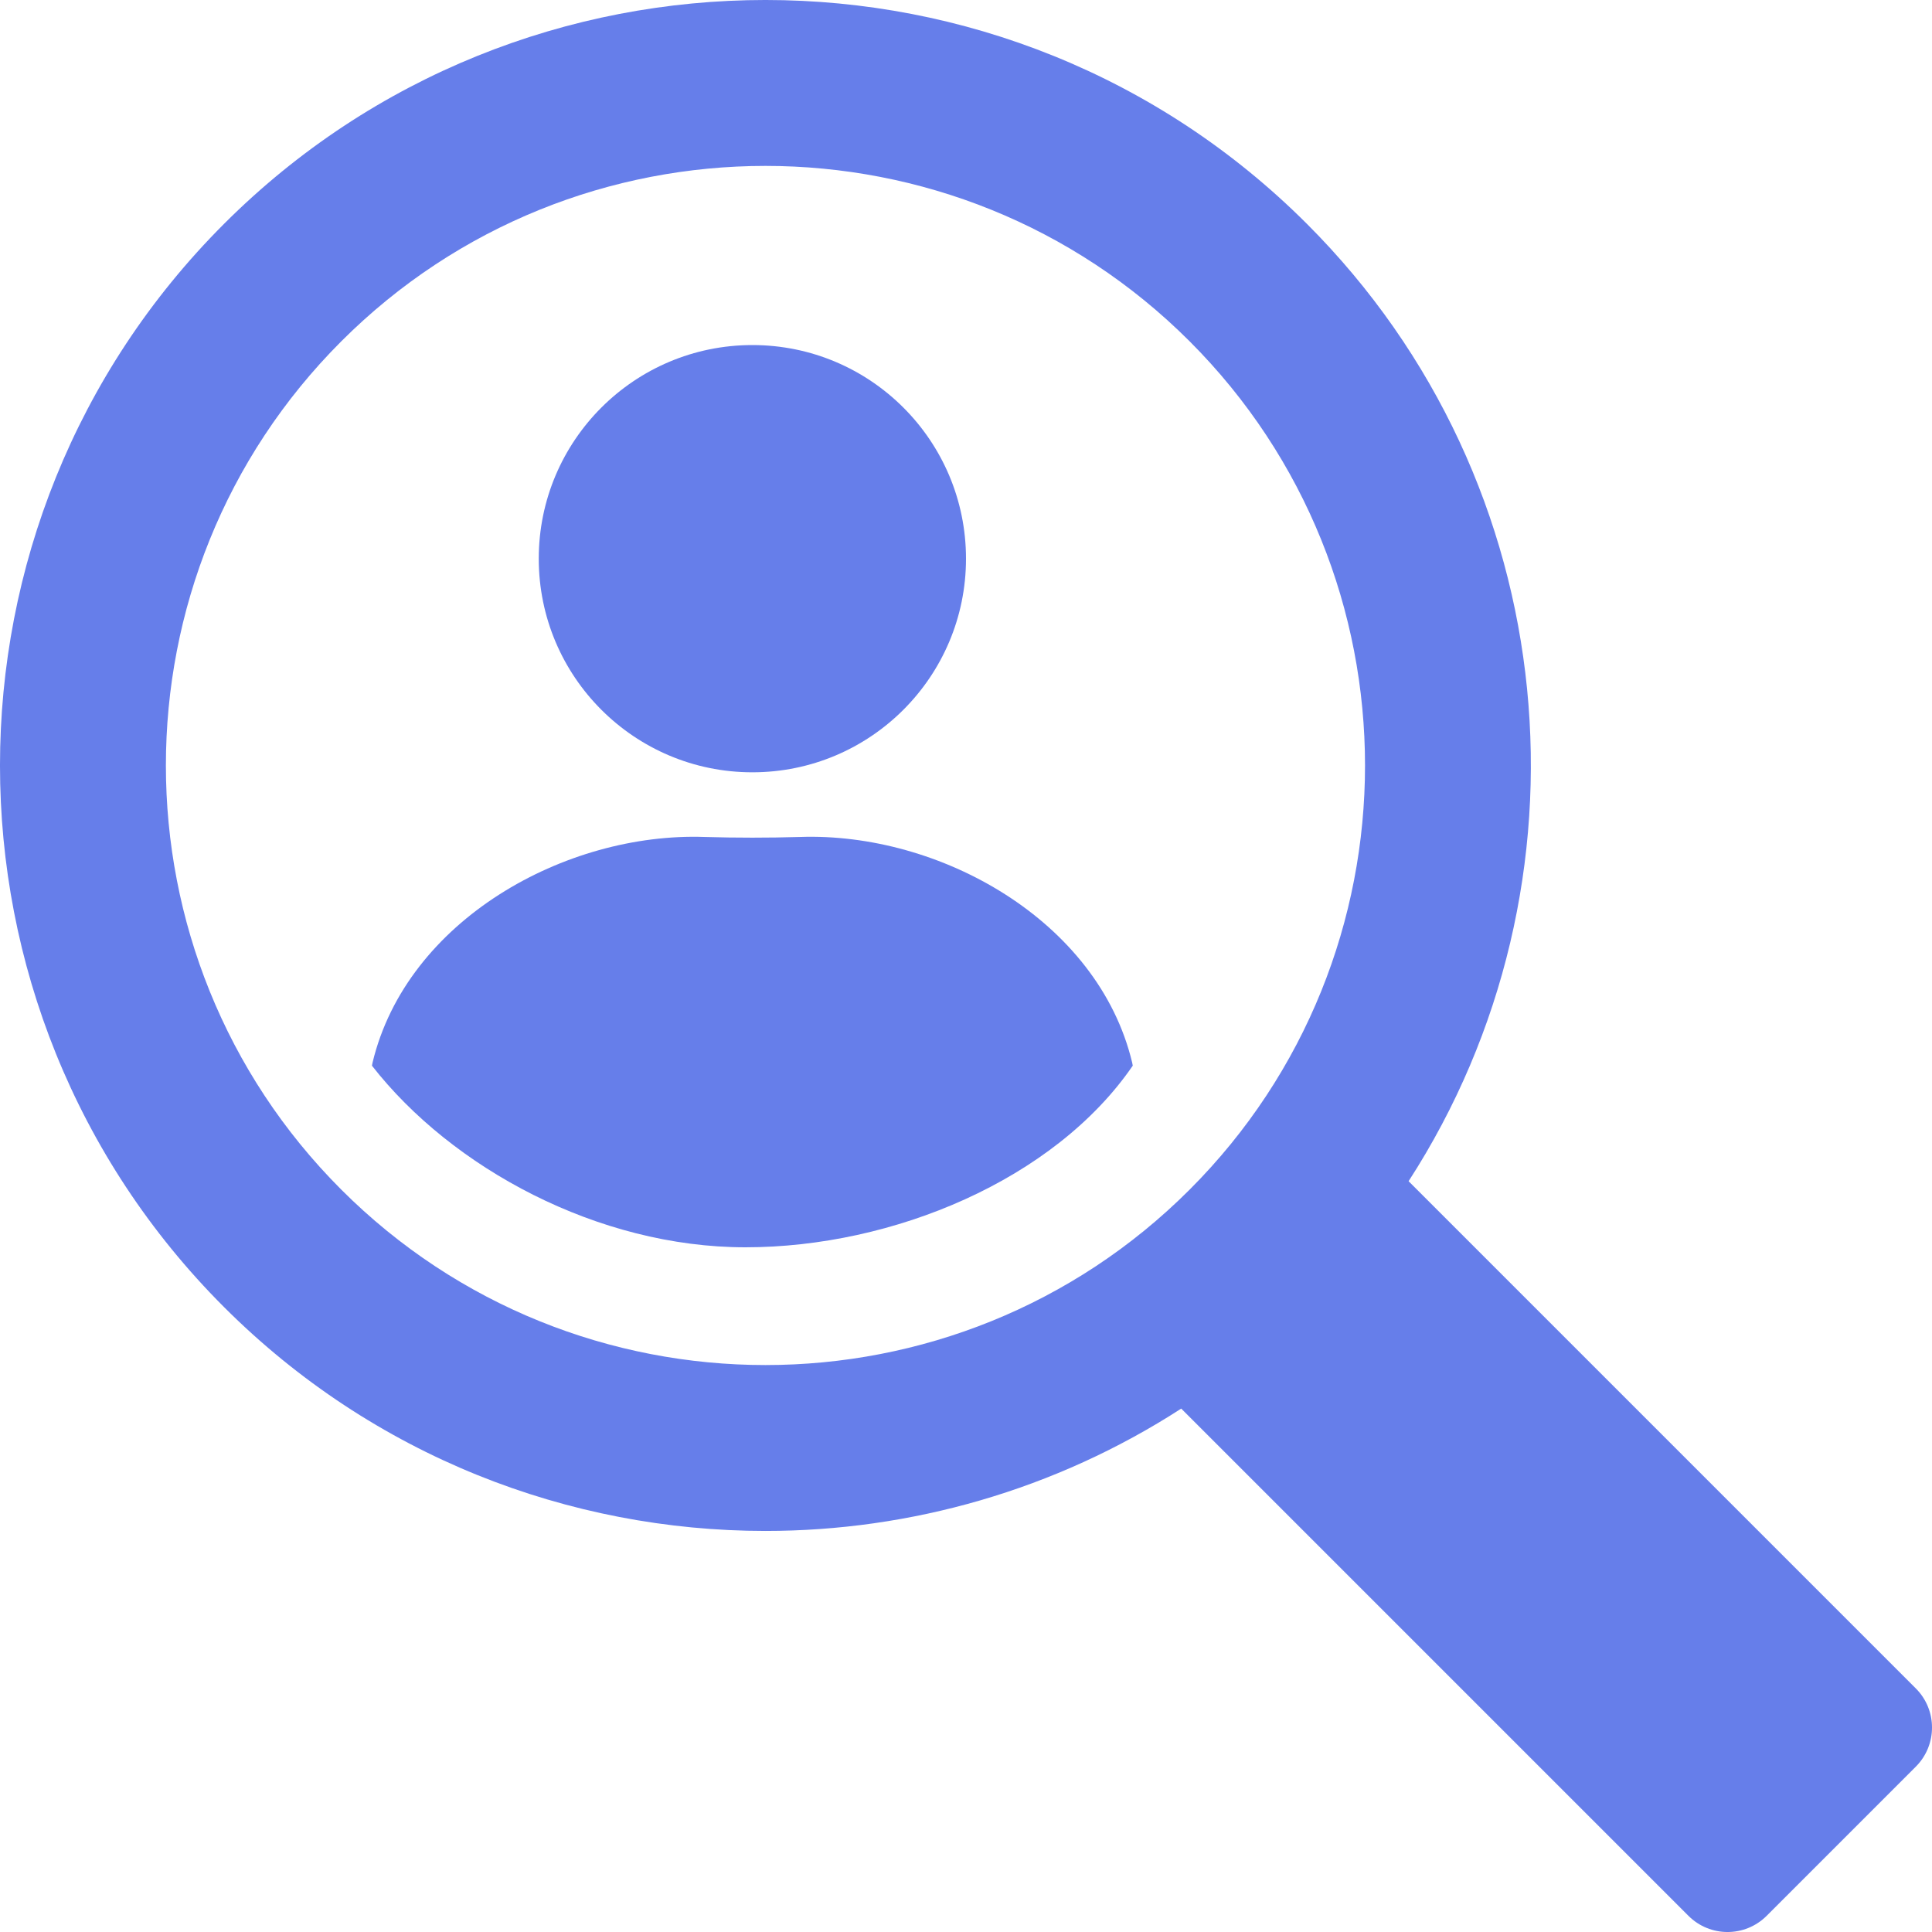
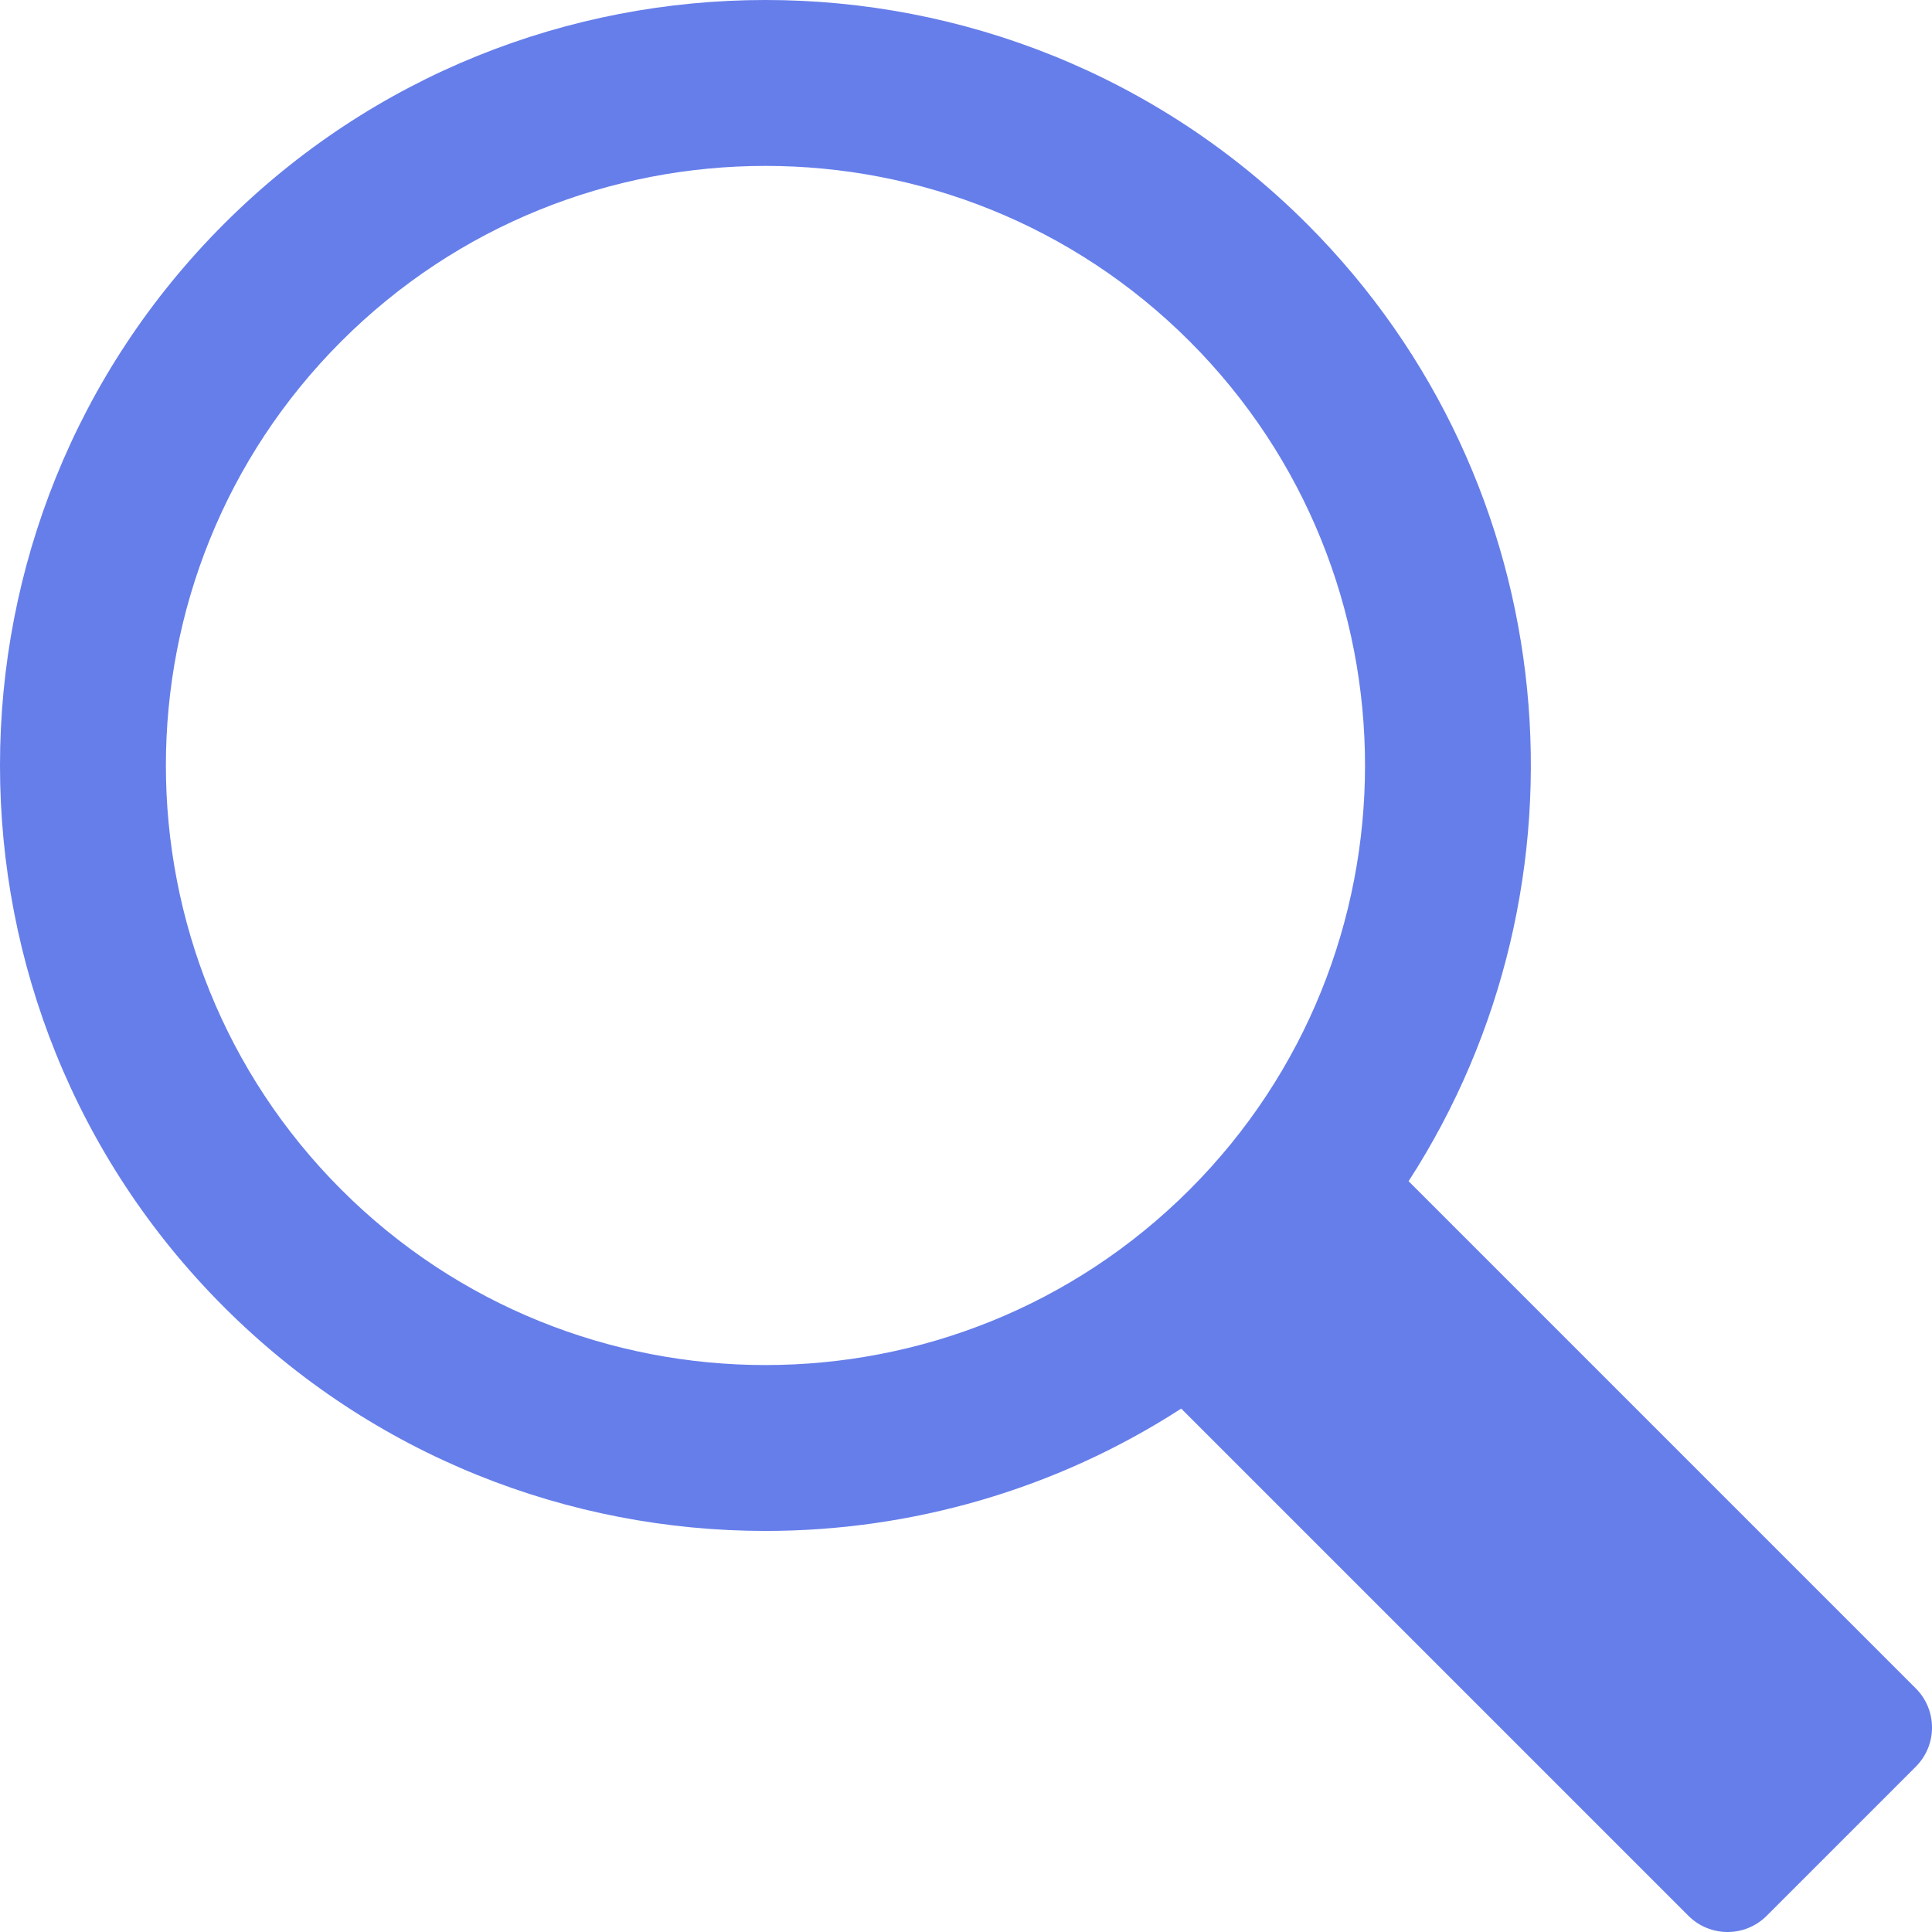
<svg xmlns="http://www.w3.org/2000/svg" version="1.1" id="layer" width="70px" height="70px" viewBox="0 0 70 70">
  <g>
    <g>
-       <circle fill="#667EEA" cx="27.26" cy="20.242" r="7.74" />
-       <path fill="#667EEA" d="M41.02,38.497c-1.239-5.163-6.997-8.348-12.035-8.172c-1.151,0.033-2.299,0.033-3.451,0    c-5.037-0.177-10.795,3.008-12.035,8.172c-0.008,0.032-0.015,0.07-0.023,0.114c2.892,3.709,8.191,6.581,13.534,6.581    c5.342,0,11.197-2.446,14.032-6.581C41.035,38.567,41.028,38.528,41.02,38.497z" />
-     </g>
+       </g>
    <path fill="#667EEA" d="M69.413,61.174L51.036,42.797c6.948-10.745,5.725-25.277-3.681-34.683   c-10.819-10.819-28.422-10.819-39.241,0c-10.819,10.819-10.819,28.422,0,39.241c5.409,5.409,12.515,8.114,19.621,8.114   c5.249,0,10.497-1.481,15.063-4.433l18.377,18.377c0.783,0.783,2.052,0.783,2.835,0l5.404-5.404   C70.196,63.226,70.196,61.957,69.413,61.174z M12.366,43.103c-8.474-8.474-8.474-22.263,0-30.737   c4.237-4.237,9.803-6.355,15.368-6.355s11.131,2.119,15.368,6.355c8.474,8.474,8.474,22.263,0,30.737S20.841,51.577,12.366,43.103z   " />
  </g>
</svg>